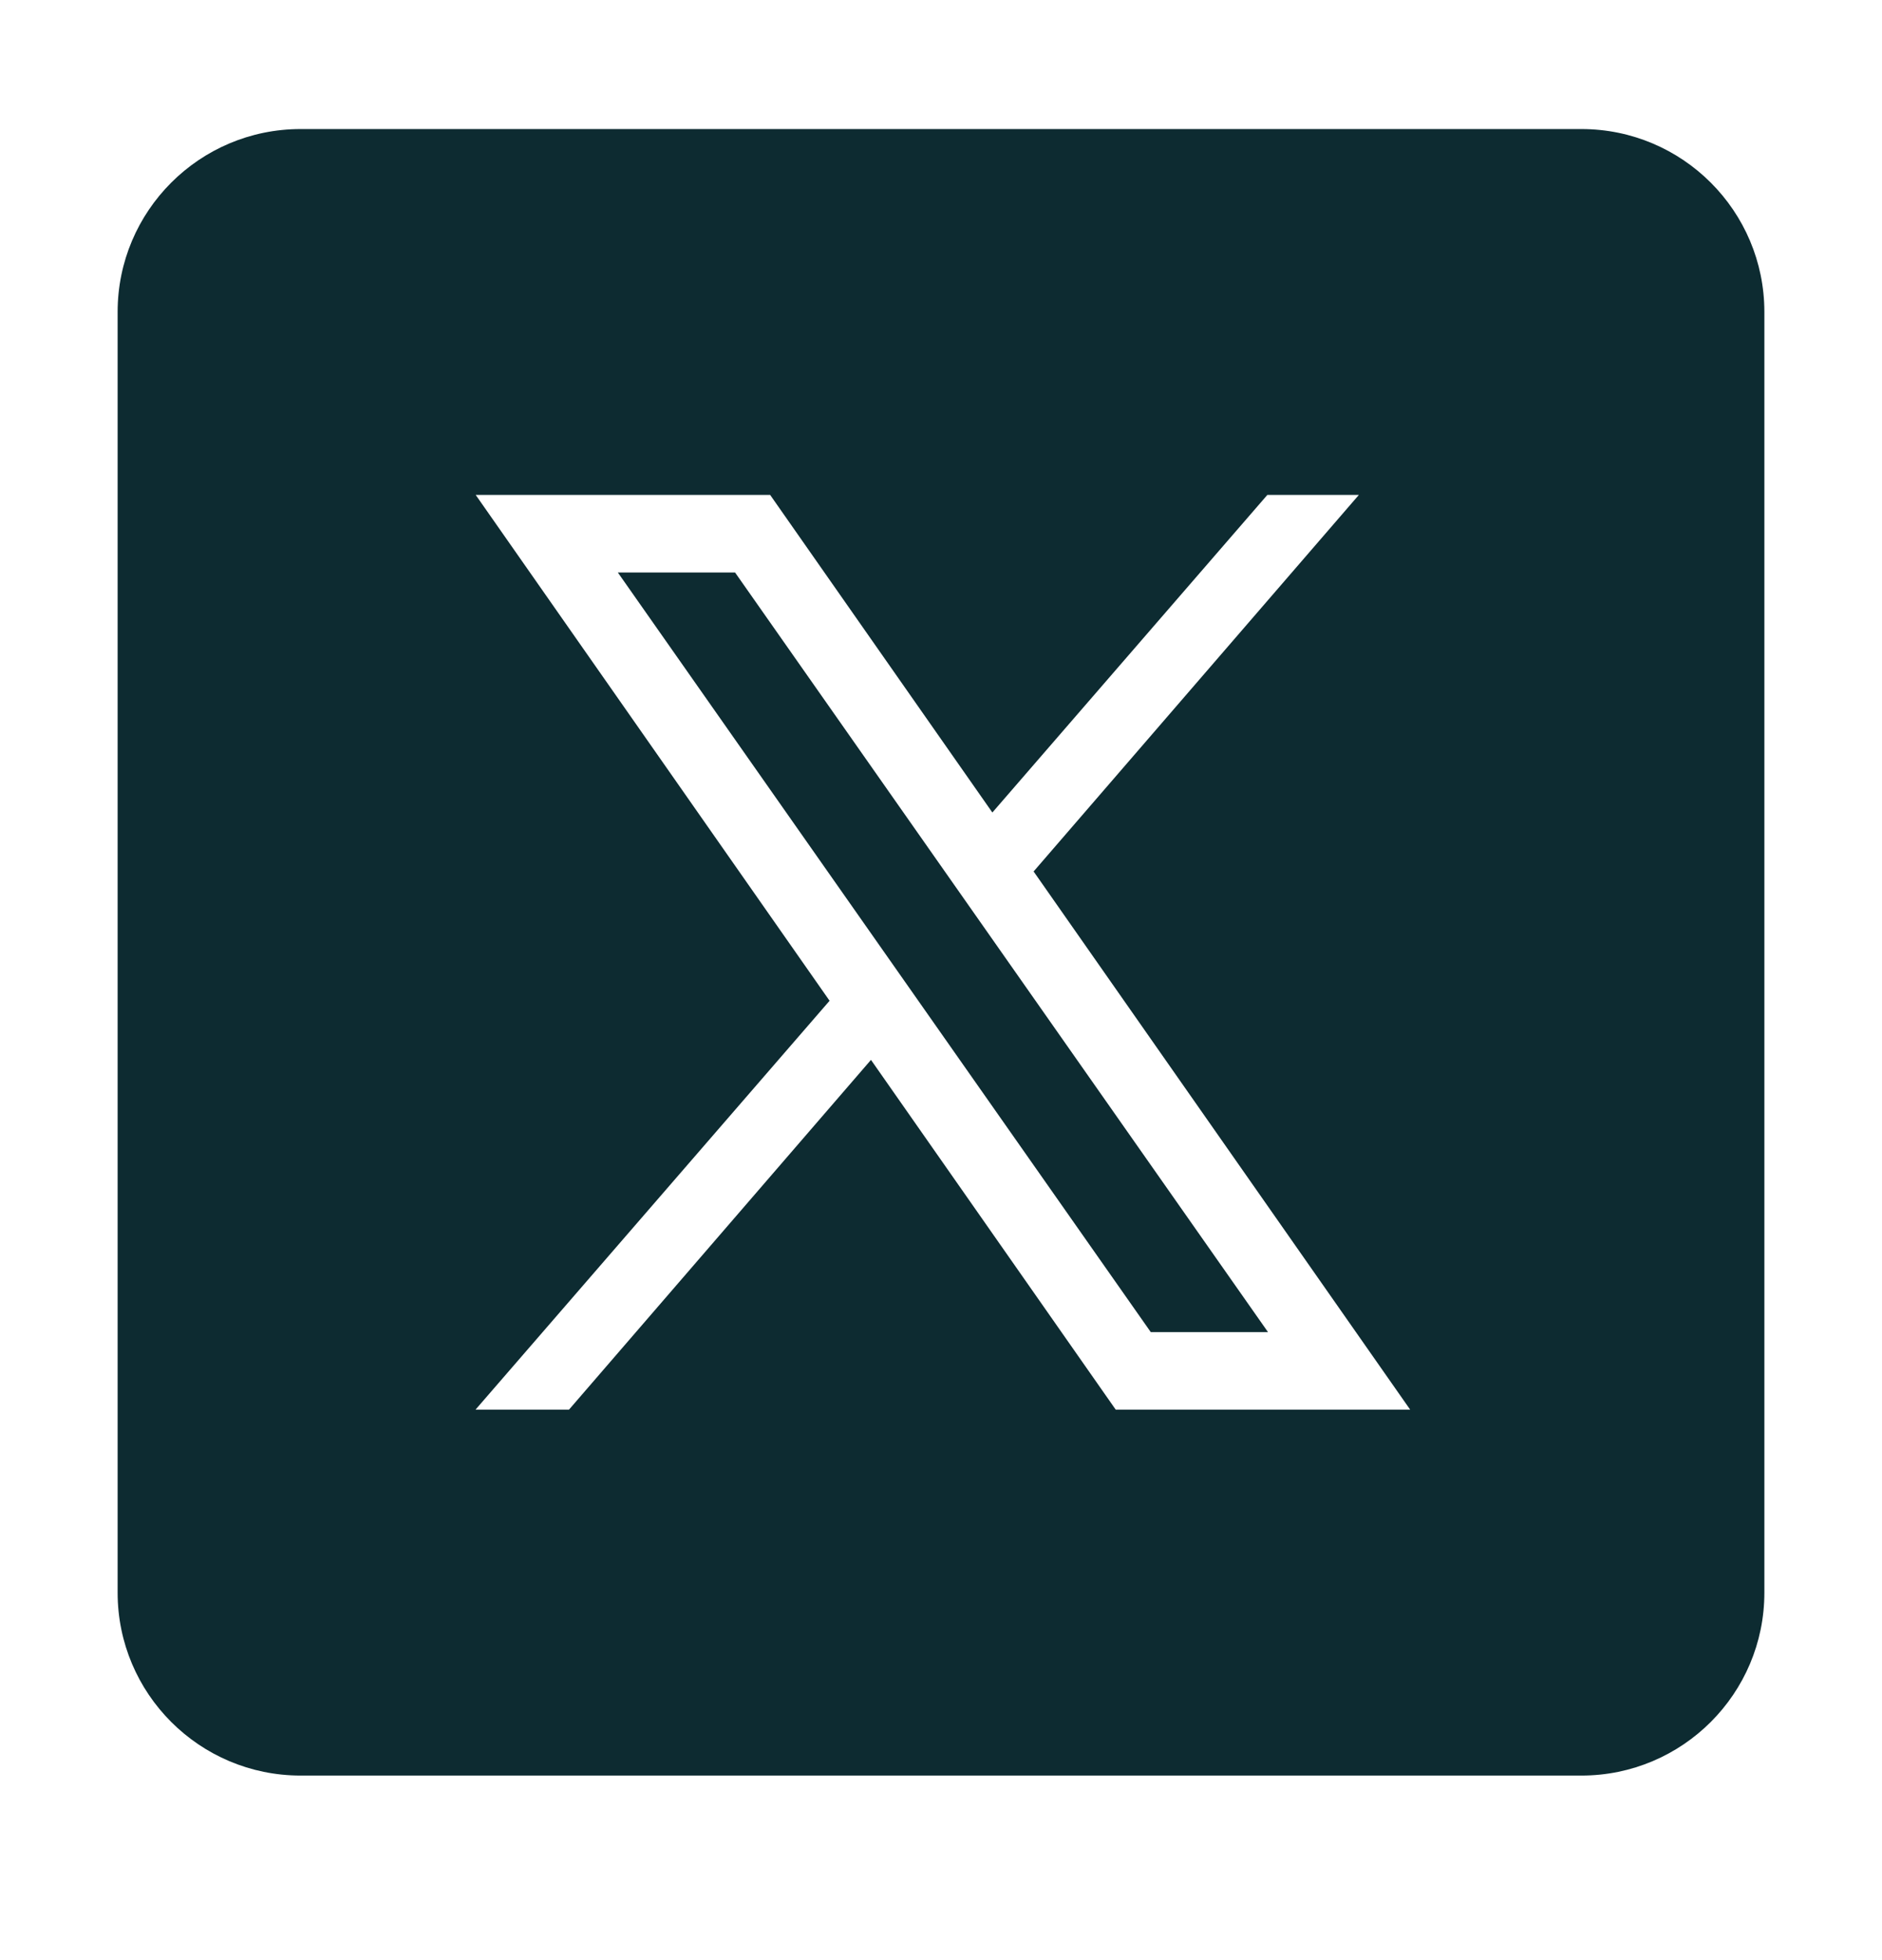
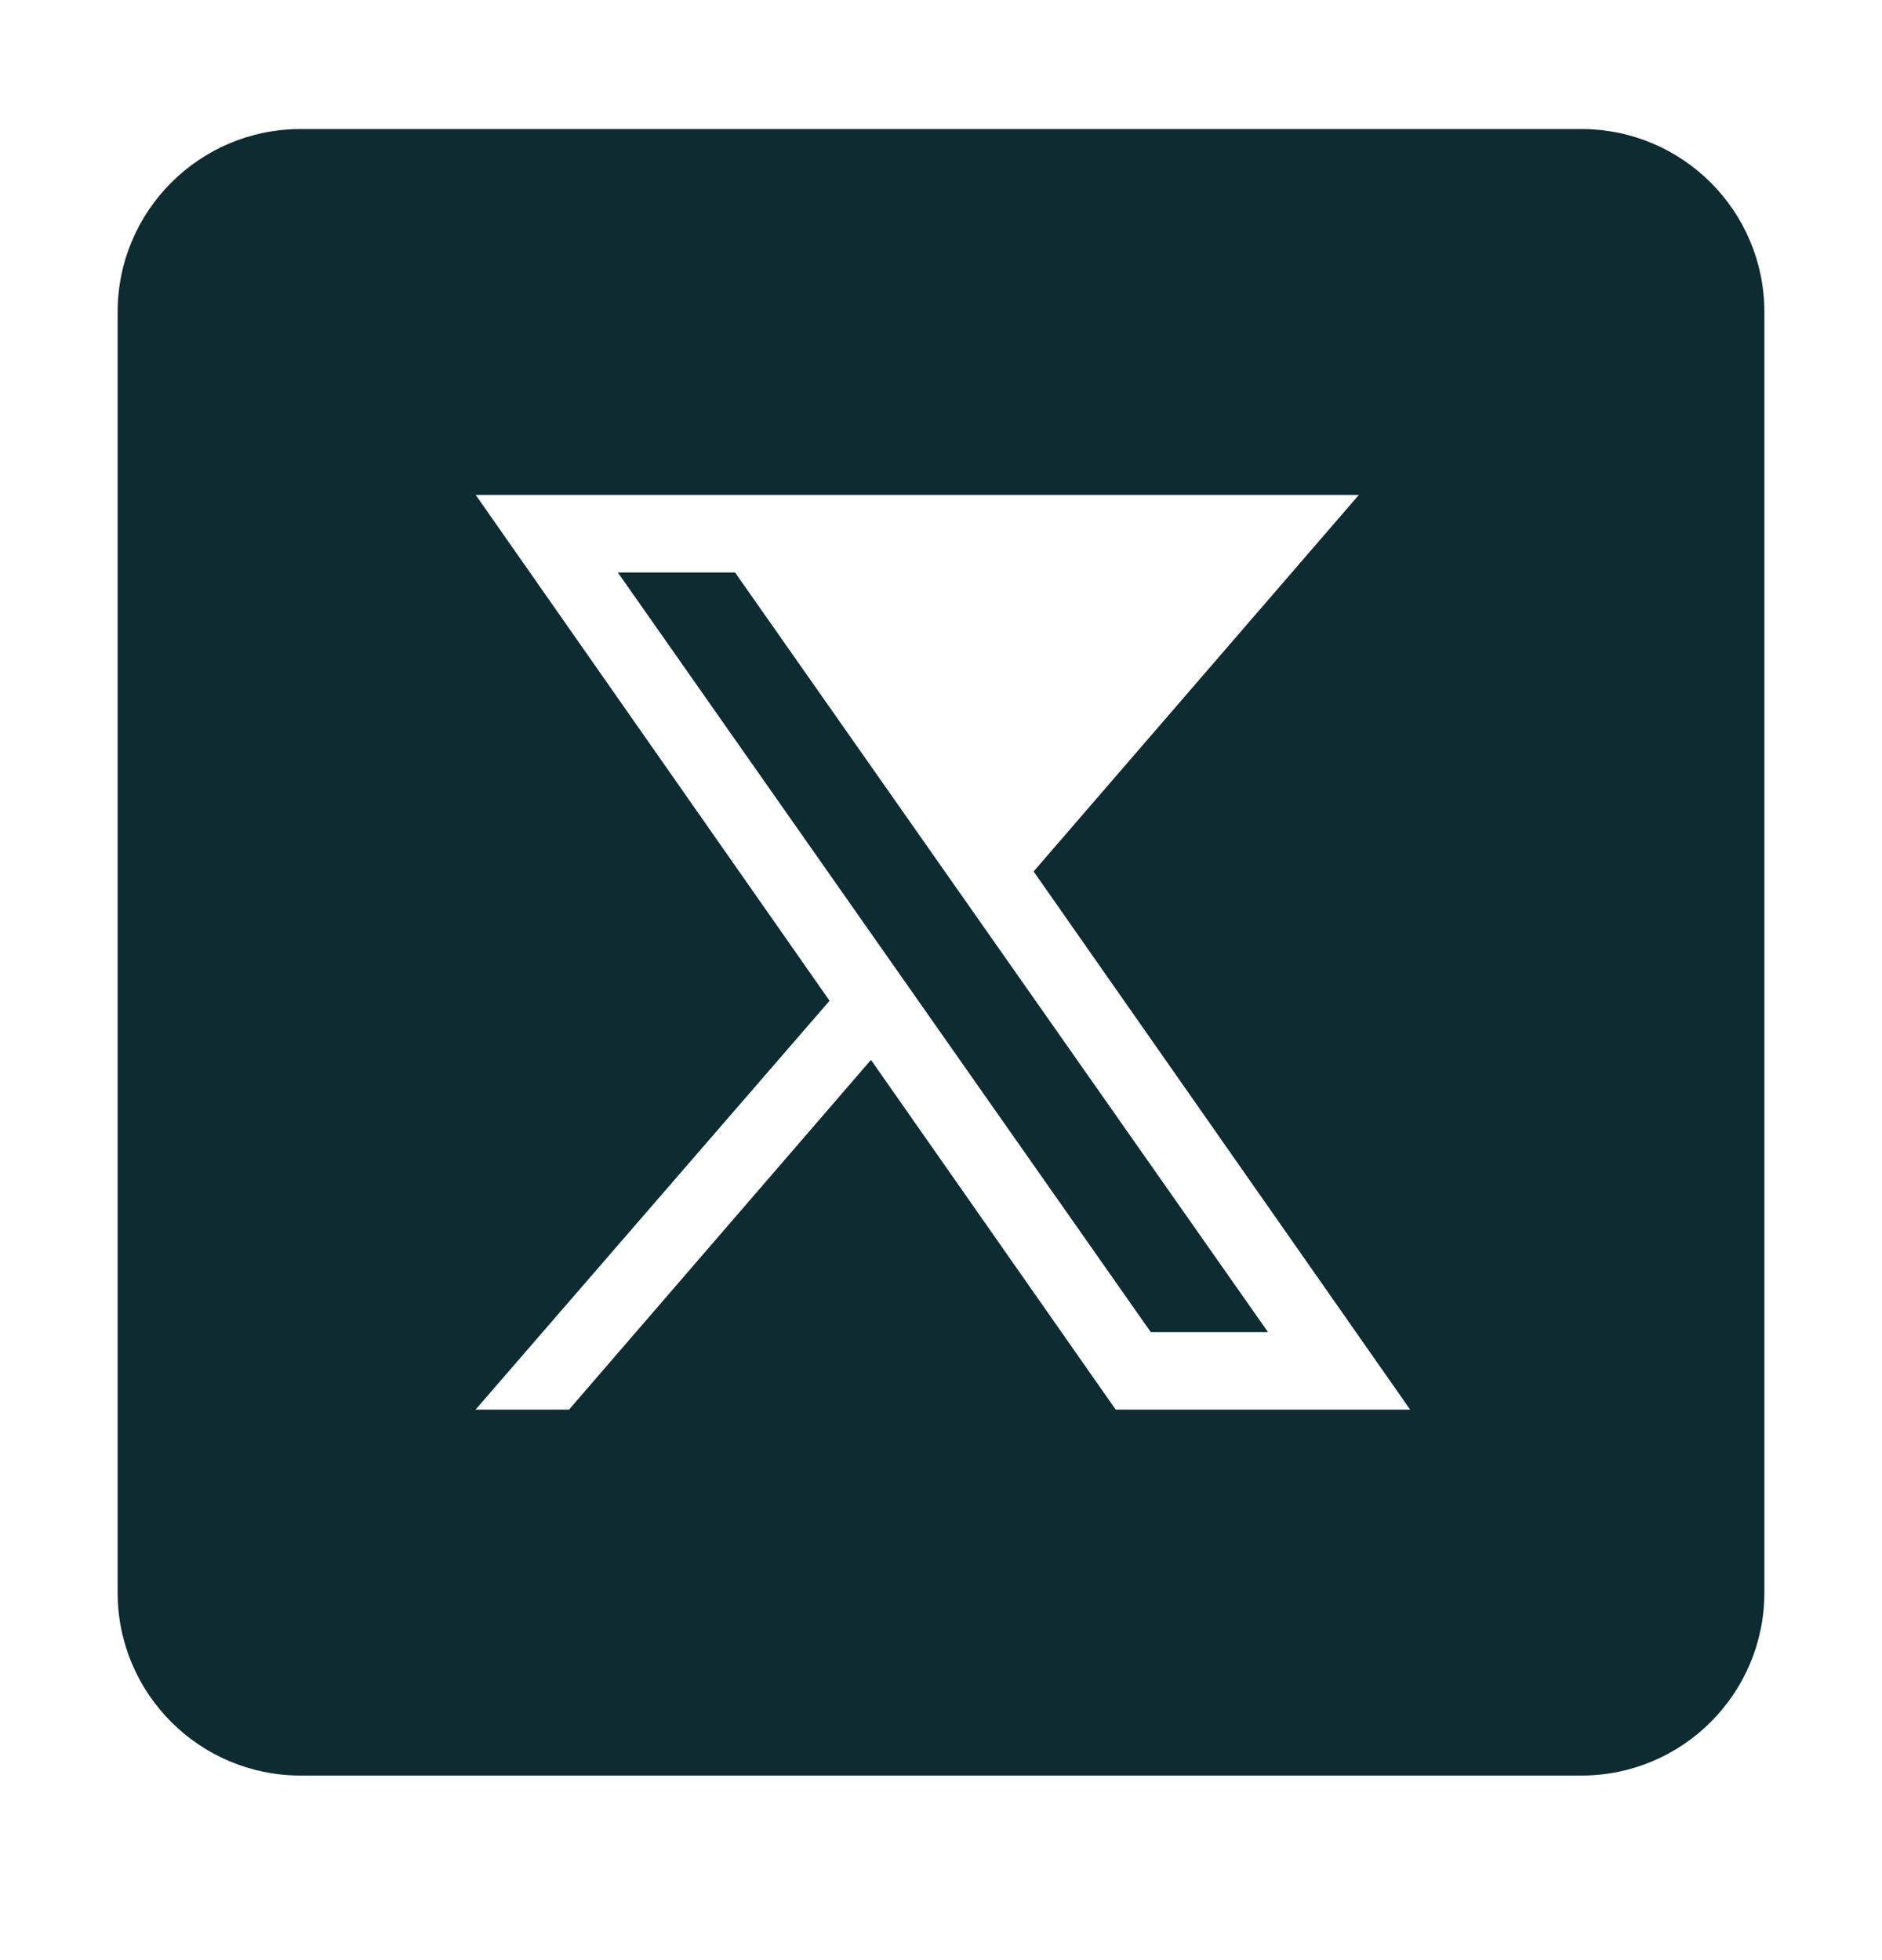
<svg xmlns="http://www.w3.org/2000/svg" width="24" height="25" viewBox="0 0 24 25" fill="none">
-   <path fill-rule="evenodd" clip-rule="evenodd" d="M3.833 22.646H20.167C21.455 22.646 22.5 21.601 22.5 20.313V3.979C22.5 2.691 21.455 1.646 20.167 1.646H3.833C2.545 1.646 1.5 2.691 1.5 3.979V20.313C1.5 21.601 2.545 22.646 3.833 22.646ZM14.228 17.979H17.983L13.181 11.115L17.329 6.312H16.162L12.655 10.363L9.821 6.312H6.066L10.579 12.764L6.064 17.979H7.256L11.107 13.518L14.228 17.979ZM16.17 16.99H14.675L7.879 7.302H9.374L16.17 16.99Z" fill="#022127" fill-opacity="0.95" />
+   <path fill-rule="evenodd" clip-rule="evenodd" d="M3.833 22.646H20.167C21.455 22.646 22.5 21.601 22.5 20.313V3.979C22.5 2.691 21.455 1.646 20.167 1.646H3.833C2.545 1.646 1.5 2.691 1.5 3.979V20.313C1.5 21.601 2.545 22.646 3.833 22.646ZM14.228 17.979H17.983L13.181 11.115L17.329 6.312H16.162L9.821 6.312H6.066L10.579 12.764L6.064 17.979H7.256L11.107 13.518L14.228 17.979ZM16.17 16.99H14.675L7.879 7.302H9.374L16.17 16.99Z" fill="#022127" fill-opacity="0.95" />
</svg>